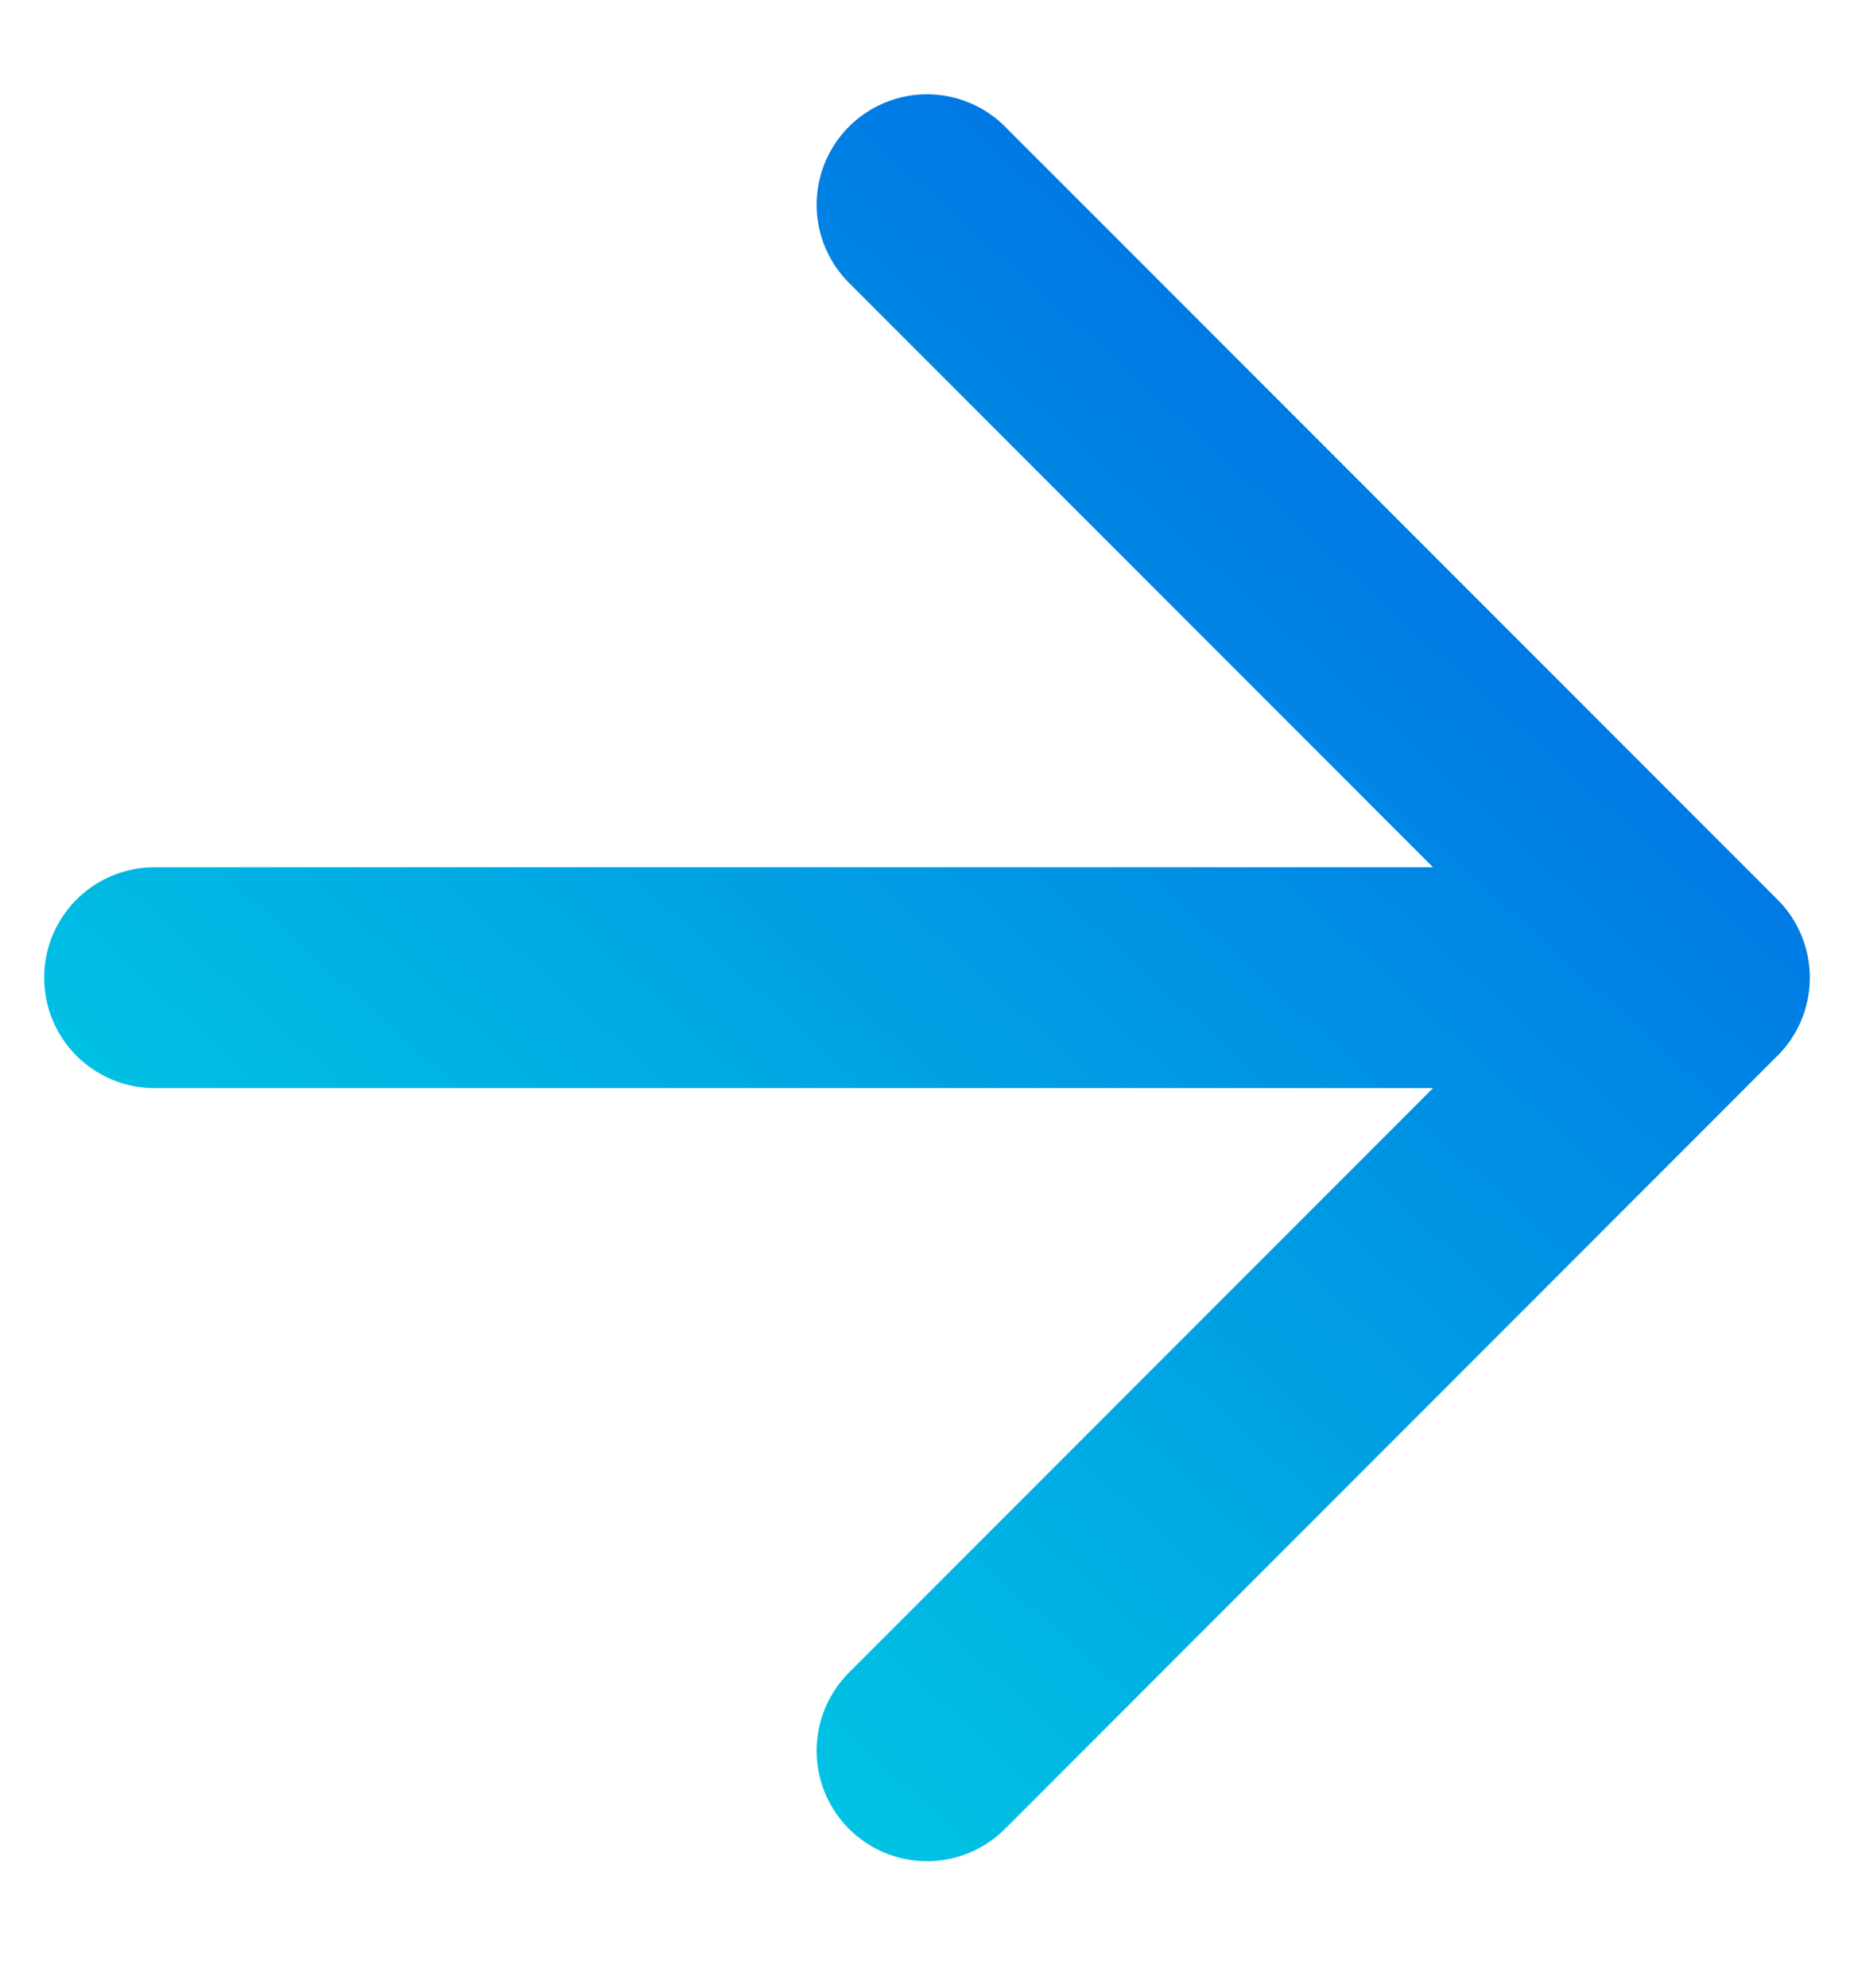
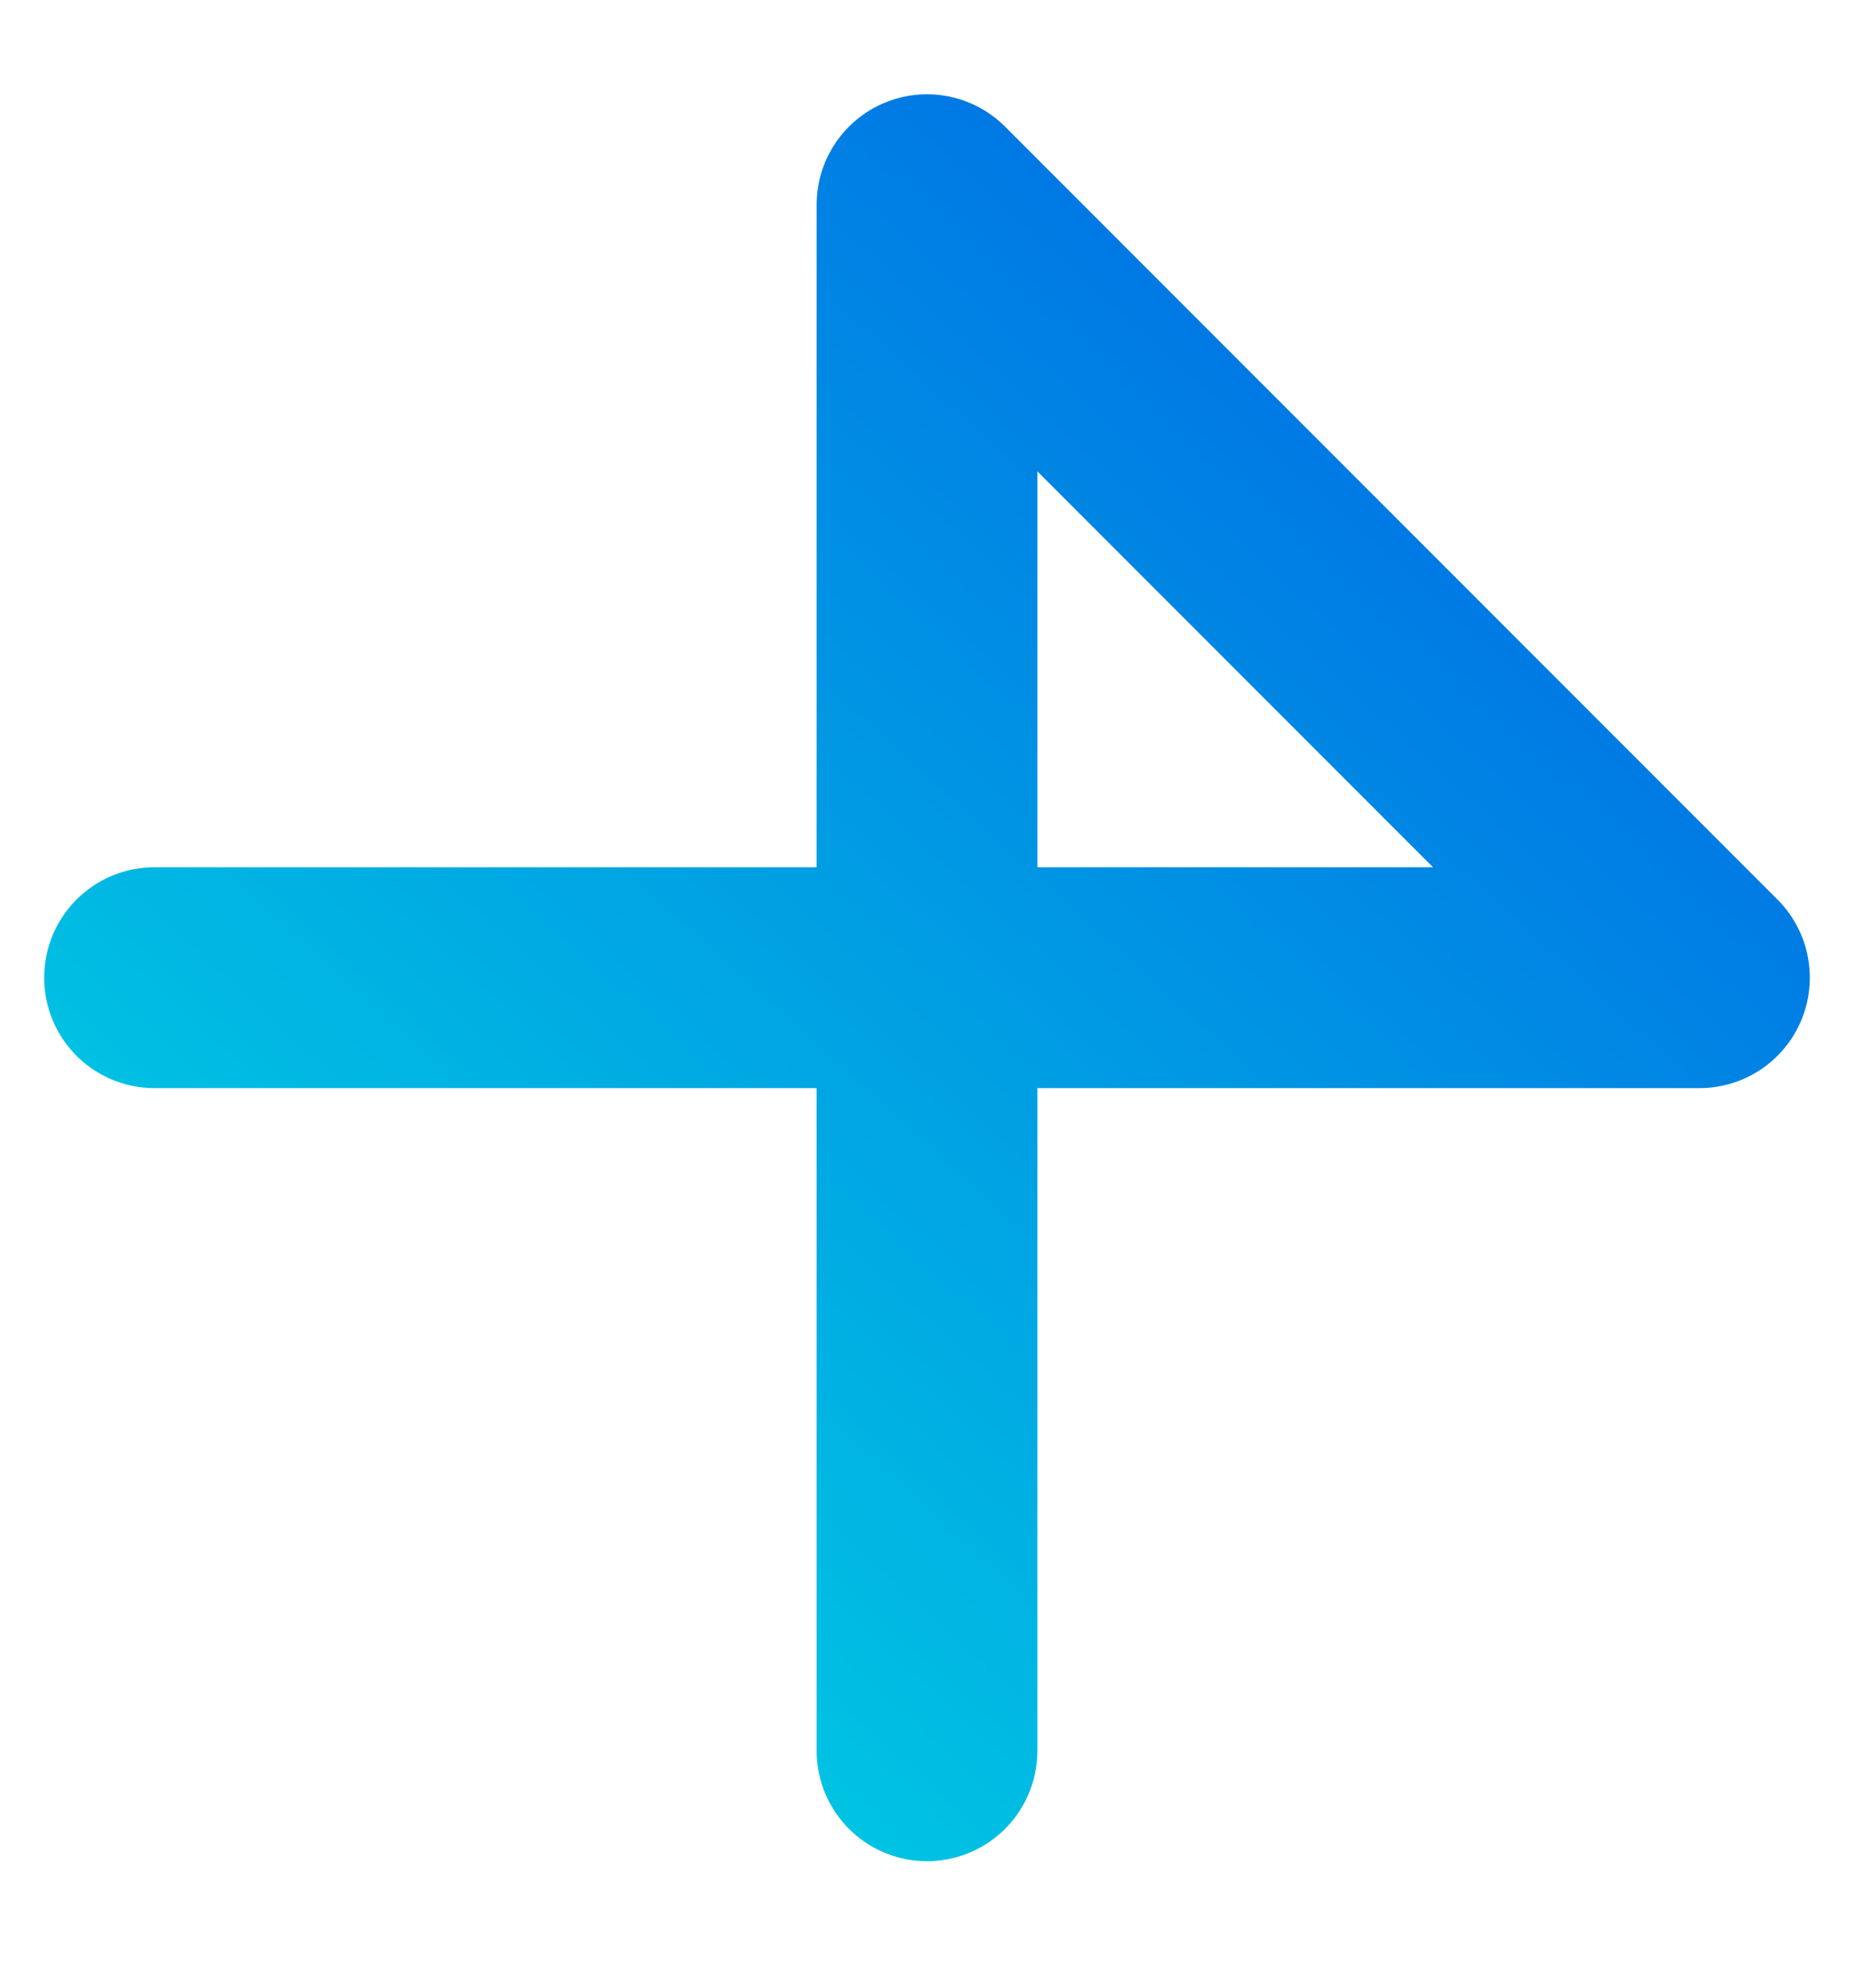
<svg xmlns="http://www.w3.org/2000/svg" width="14" height="15" viewBox="0 0 14 15" fill="none">
-   <path d="M1.167 7.378H12.833M12.833 7.378L7 1.545M12.833 7.378L7 13.212" stroke="url(#paint0_linear_2603_2354)" stroke-width="1.667" stroke-linecap="round" stroke-linejoin="round" />
+   <path d="M1.167 7.378H12.833M12.833 7.378L7 1.545L7 13.212" stroke="url(#paint0_linear_2603_2354)" stroke-width="1.667" stroke-linecap="round" stroke-linejoin="round" />
  <defs>
    <linearGradient id="paint0_linear_2603_2354" x1="15.5" y1="-3.24" x2="1" y2="12.76" gradientUnits="userSpaceOnUse">
      <stop stop-color="#003BE6" />
      <stop offset="1" stop-color="#00D8E2" />
    </linearGradient>
  </defs>
</svg>